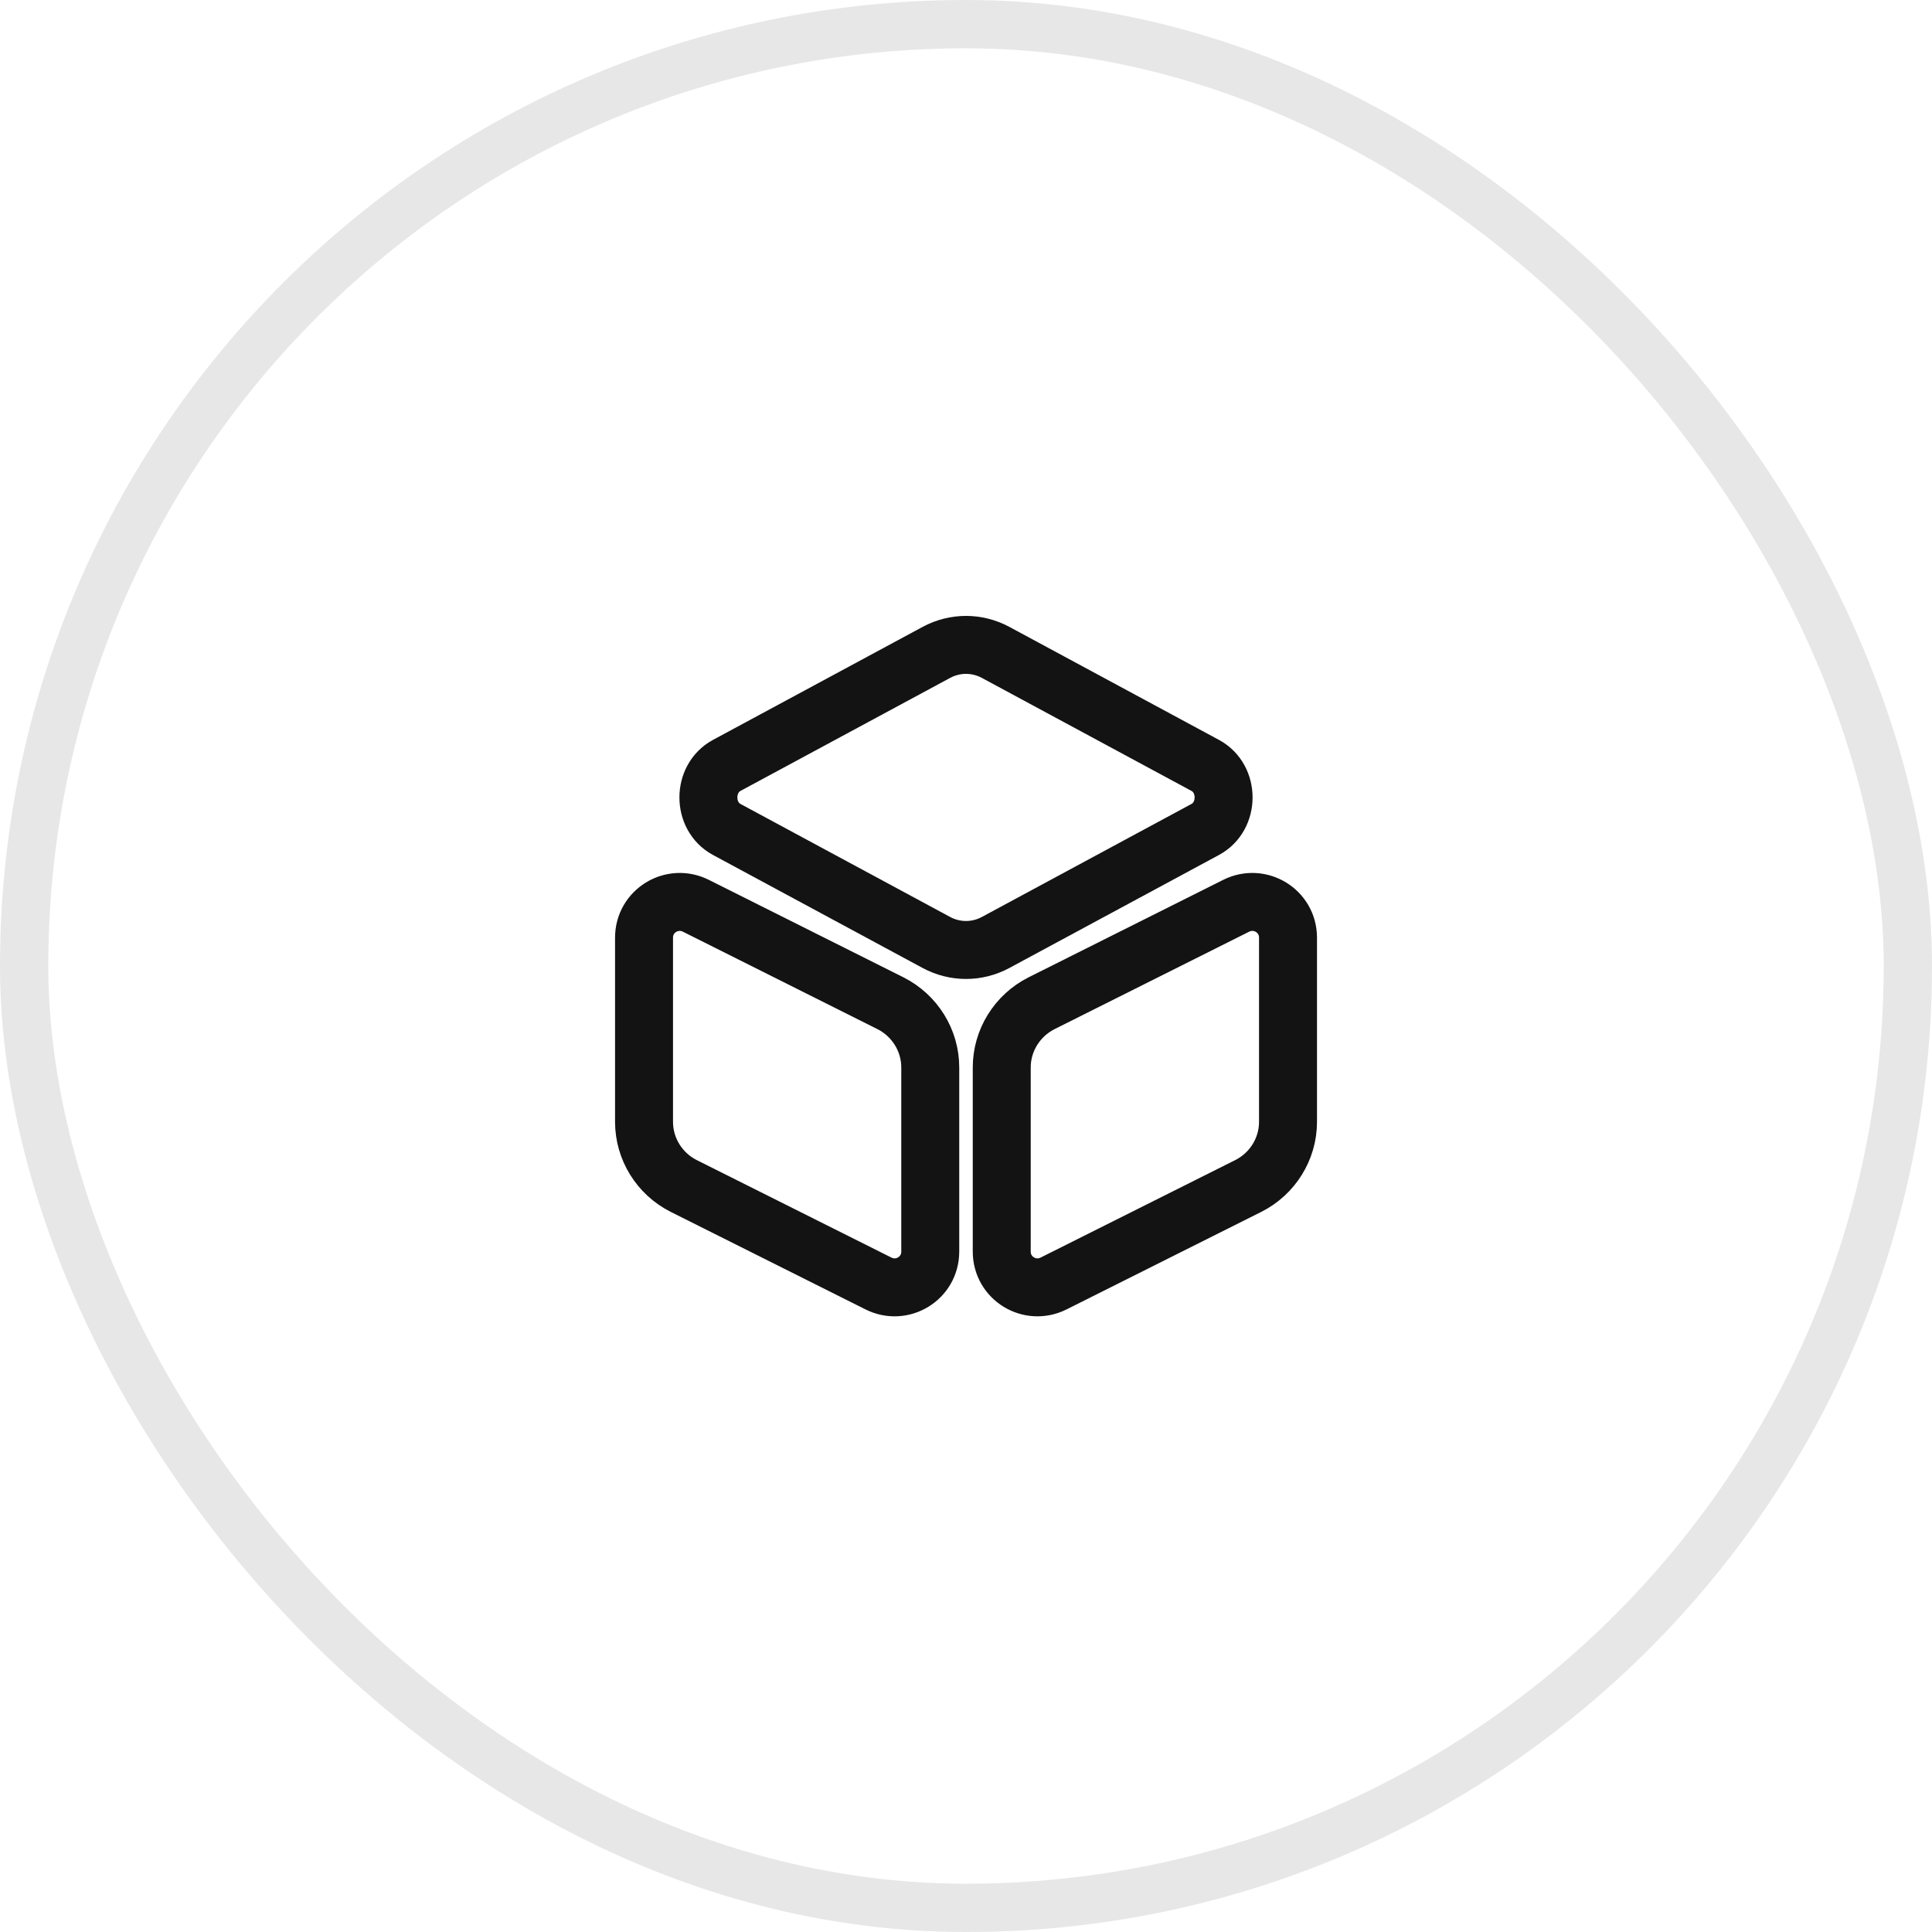
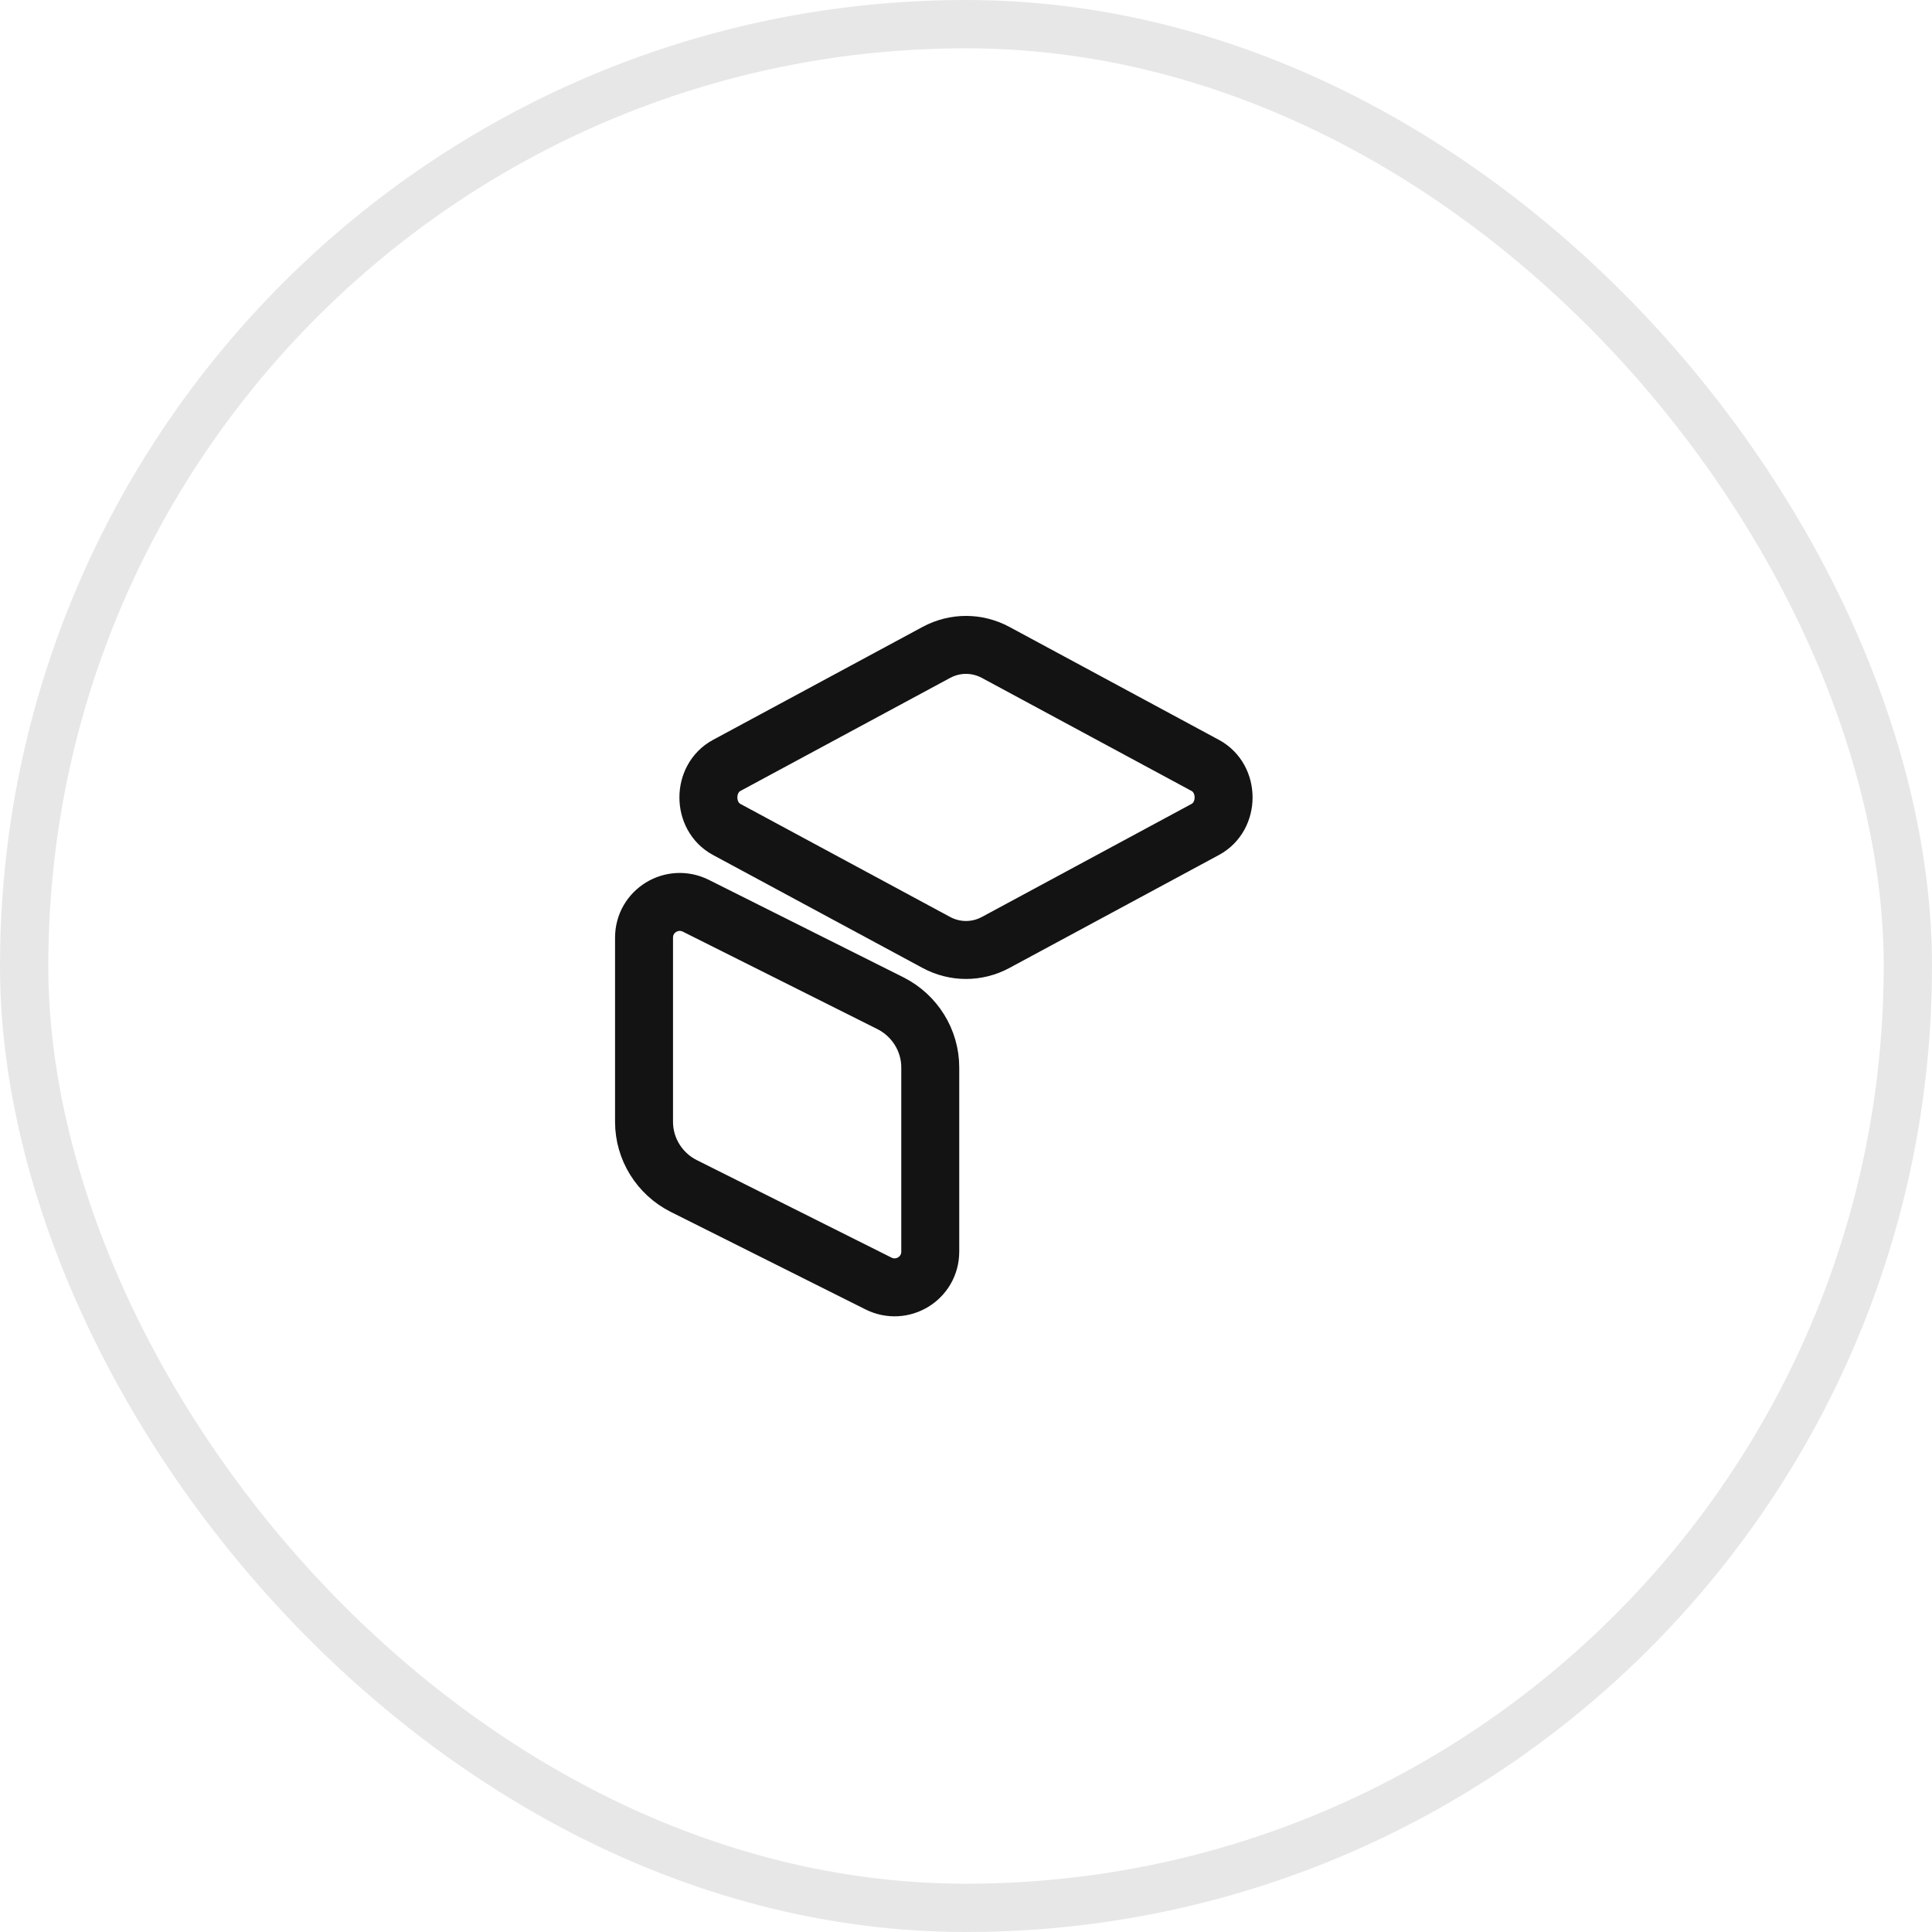
<svg xmlns="http://www.w3.org/2000/svg" width="40" height="40" viewBox="0 0 40 40" fill="none">
  <rect x="0.5" y="0.5" width="39" height="39" rx="19.5" stroke="#131313" stroke-opacity="0.1" />
  <path d="M20.613 13.507L24.953 15.847C25.46 16.12 25.46 16.9 24.953 17.173L20.613 19.513C20.227 19.72 19.773 19.72 19.387 19.513L15.046 17.173C14.54 16.9 14.54 16.12 15.046 15.847L19.387 13.507C19.773 13.3 20.227 13.3 20.613 13.507Z" stroke="#131313" stroke-width="1.2" stroke-linecap="round" stroke-linejoin="round" />
  <path d="M14.407 18.753L18.44 20.773C18.94 21.027 19.26 21.54 19.26 22.1V25.913C19.26 26.467 18.68 26.82 18.187 26.573L14.153 24.553C13.653 24.3 13.334 23.787 13.334 23.227V19.413C13.334 18.86 13.914 18.507 14.407 18.753Z" stroke="#131313" stroke-width="1.2" stroke-linecap="round" stroke-linejoin="round" />
-   <path d="M25.594 18.753L21.56 20.773C21.06 21.027 20.74 21.54 20.74 22.1V25.913C20.74 26.467 21.32 26.82 21.814 26.573L25.847 24.553C26.347 24.3 26.667 23.787 26.667 23.227V19.413C26.667 18.86 26.087 18.507 25.594 18.753Z" stroke="#131313" stroke-width="1.2" stroke-linecap="round" stroke-linejoin="round" />
</svg>